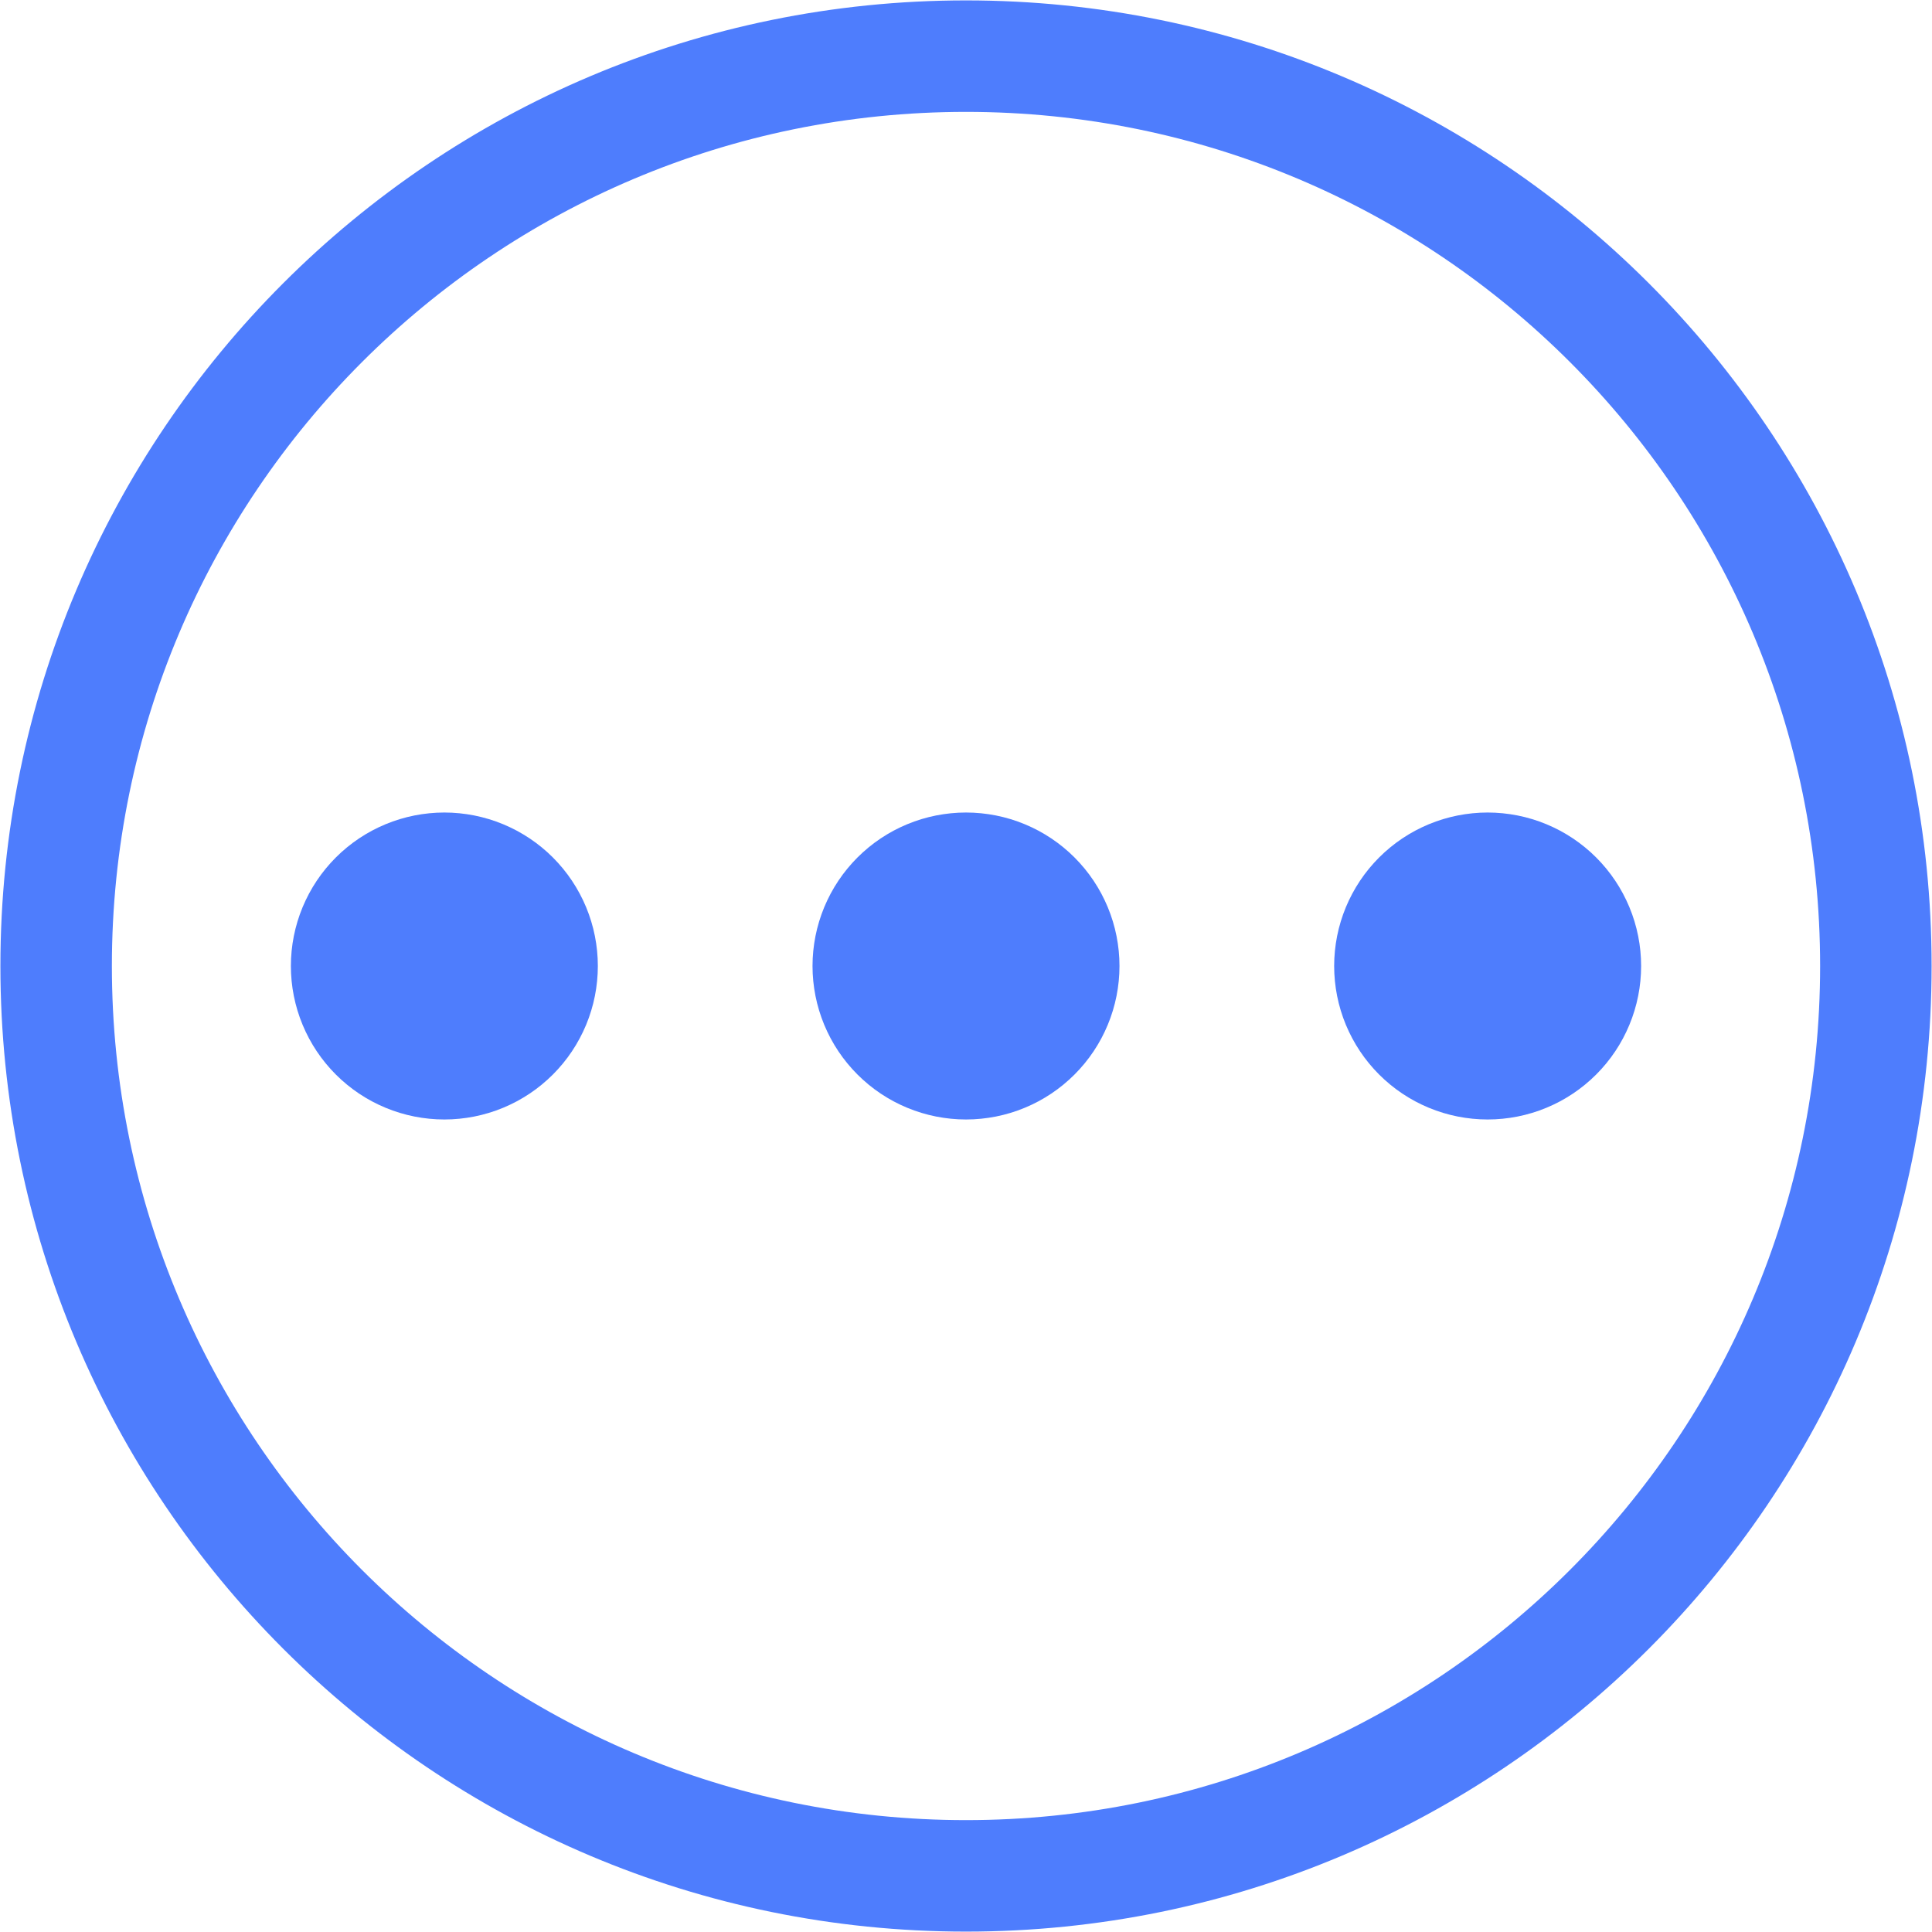
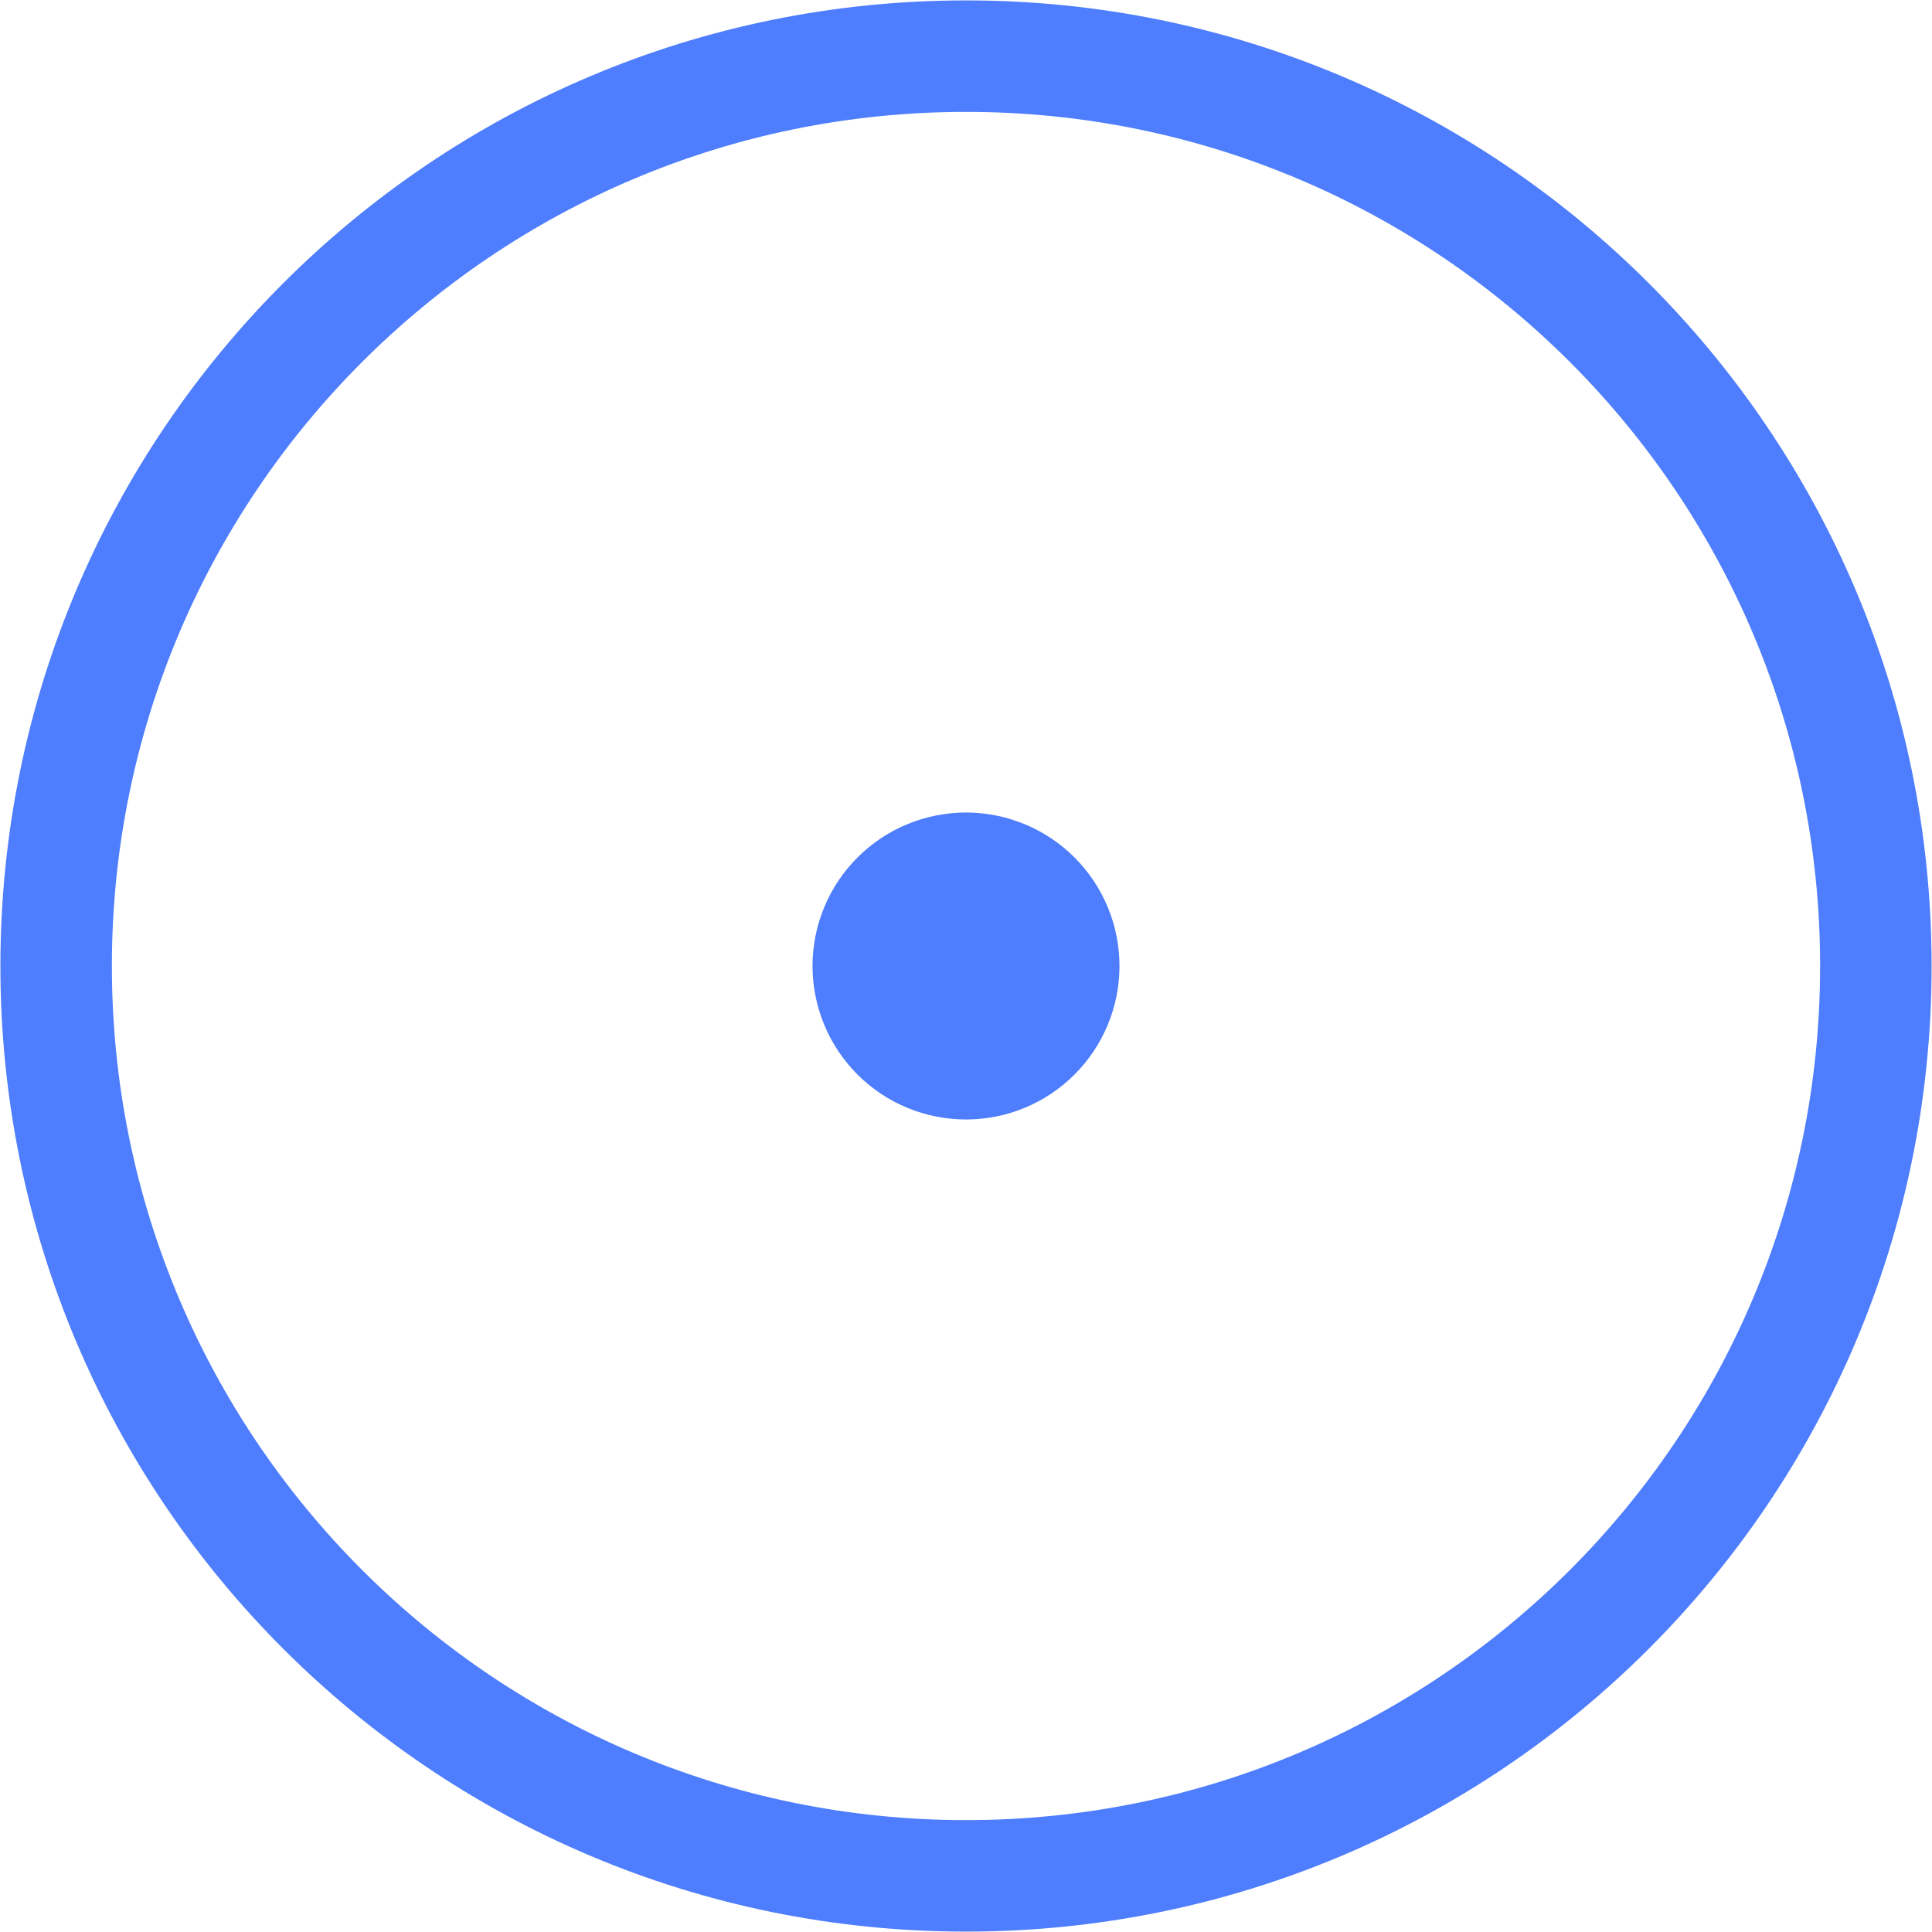
<svg xmlns="http://www.w3.org/2000/svg" version="1.2" preserveAspectRatio="xMidYMid meet" height="1080" viewBox="0 0 810 810" zoomAndPan="magnify" width="1080">
  <defs>
    <clipPath id="49545c5e78">
      <path d="M 82.754 143.355 L 140.266 143.355 L 140.266 197.594 L 82.754 197.594 Z M 82.754 143.355" />
    </clipPath>
    <clipPath id="61a09a8a87">
      <path d="M 139.426 146.324 C 127.051 154.199 114.824 164.926 107.25 172.051 C 100.875 178.125 94.125 184.949 90.301 189.75 C 87.977 192.676 86.773 196.426 85.352 197.176 C 84.676 197.551 83.852 197.477 83.477 197.176 C 83.102 196.875 82.949 195.375 83.25 195 C 83.551 194.625 84.977 194.625 85.426 194.852 C 85.801 195.148 85.949 195.824 85.875 196.199 C 85.801 196.648 85.426 197.176 85.051 197.324 C 84.602 197.477 83.625 197.324 83.25 196.949 C 82.949 196.648 82.875 196.199 82.949 195.602 C 83.25 194.023 85.727 190.727 88.125 187.727 C 92.023 182.773 98.773 175.949 105.227 169.801 C 112.875 162.602 125.324 151.801 131.398 147.523 C 134.398 145.426 136.875 143.551 138.449 143.551 C 139.199 143.551 140.023 144 140.176 144.523 C 140.324 144.977 139.426 146.324 139.426 146.324" />
    </clipPath>
    <clipPath id="f1cbf32ba7">
      <path d="M 0.801 0.52 L 58.266 0.52 L 58.266 54.594 L 0.801 54.594 Z M 0.801 0.52" />
    </clipPath>
    <clipPath id="572033d8e1">
      <path d="M 57.426 3.324 C 45.051 11.199 32.824 21.926 25.25 29.051 C 18.875 35.125 12.125 41.949 8.301 46.75 C 5.977 49.676 4.773 53.426 3.352 54.176 C 2.676 54.551 1.852 54.477 1.477 54.176 C 1.102 53.875 0.949 52.375 1.25 52 C 1.551 51.625 2.977 51.625 3.426 51.852 C 3.801 52.148 3.949 52.824 3.875 53.199 C 3.801 53.648 3.426 54.176 3.051 54.324 C 2.602 54.477 1.625 54.324 1.25 53.949 C 0.949 53.648 0.875 53.199 0.949 52.602 C 1.25 51.023 3.727 47.727 6.125 44.727 C 10.023 39.773 16.773 32.949 23.227 26.801 C 30.875 19.602 43.324 8.801 49.398 4.523 C 52.398 2.426 54.875 0.551 56.449 0.551 C 57.199 0.551 58.023 1 58.176 1.523 C 58.324 1.977 57.426 3.324 57.426 3.324" />
    </clipPath>
    <clipPath id="831bc9fd0f">
-       <rect height="55" y="0" width="59" x="0" />
-     </clipPath>
+       </clipPath>
    <clipPath id="242df358f2">
      <path d="M 272.09 41.531 L 306.781 41.531 L 306.781 52.586 L 272.09 52.586 Z M 272.09 41.531" />
    </clipPath>
    <clipPath id="6e88f81126">
      <path d="M 306 44.398 C 294 48.148 276.898 53.176 273.602 52.5 C 272.773 52.273 272.25 51.824 272.176 51.375 C 272.023 50.926 272.398 49.875 272.773 49.727 C 273.301 49.5 274.574 49.875 274.875 50.25 C 275.176 50.625 275.102 51.301 274.949 51.676 C 274.727 52.051 274.199 52.426 273.75 52.5 C 273.301 52.5 272.324 51.977 272.176 51.523 C 272.023 51.074 272.477 50.102 273.074 49.574 C 274.051 48.676 275.926 48.449 278.324 47.773 C 282.977 46.5 295.051 44.852 299.699 43.5 C 302.102 42.824 303.75 41.477 304.949 41.551 C 305.699 41.625 306.523 42.074 306.75 42.523 C 306.898 42.977 306 44.398 306 44.398" />
    </clipPath>
    <clipPath id="224cf99197">
      <path d="M 0.09 0.531 L 34.781 0.531 L 34.781 11.586 L 0.09 11.586 Z M 0.09 0.531" />
    </clipPath>
    <clipPath id="3702b379ef">
      <path d="M 34 3.398 C 22 7.148 4.898 12.176 1.602 11.5 C 0.773 11.273 0.25 10.824 0.176 10.375 C 0.023 9.926 0.398 8.875 0.773 8.727 C 1.301 8.5 2.574 8.875 2.875 9.25 C 3.176 9.625 3.102 10.301 2.949 10.676 C 2.727 11.051 2.199 11.426 1.75 11.5 C 1.301 11.5 0.324 10.977 0.176 10.523 C 0.023 10.074 0.477 9.102 1.074 8.574 C 2.051 7.676 3.926 7.449 6.324 6.773 C 10.977 5.5 23.051 3.852 27.699 2.5 C 30.102 1.824 31.75 0.477 32.949 0.551 C 33.699 0.625 34.523 1.074 34.75 1.523 C 34.898 1.977 34 3.398 34 3.398" />
    </clipPath>
    <clipPath id="e9807d229c">
      <rect height="12" y="0" width="35" x="0" />
    </clipPath>
  </defs>
  <g id="caffba21a2">
    <path d="M 405 0.168 C 181.418 0.168 0.168 181.418 0.168 405 C 0.168 628.582 181.418 809.832 405 809.832 C 628.582 809.832 809.832 628.582 809.832 405 C 809.832 181.418 628.582 0.168 405 0.168 Z M 405 763.094 C 207.23 763.094 46.906 602.77 46.906 405 C 46.906 207.23 207.23 46.906 405 46.906 C 602.77 46.906 763.094 207.23 763.094 405 C 763.094 602.77 602.77 763.094 405 763.094 Z M 405 763.094" style="stroke:none;fill-rule:nonzero;fill:#4e7dfd;fill-opacity:1;" />
-     <path d="M 469.348 405 C 469.348 406.055 469.32 407.105 469.27 408.156 C 469.219 409.211 469.141 410.258 469.035 411.309 C 468.934 412.355 468.805 413.398 468.648 414.441 C 468.496 415.484 468.316 416.52 468.109 417.555 C 467.906 418.586 467.676 419.613 467.418 420.637 C 467.164 421.656 466.883 422.672 466.574 423.68 C 466.27 424.688 465.941 425.688 465.586 426.676 C 465.23 427.668 464.852 428.652 464.449 429.625 C 464.047 430.598 463.617 431.559 463.168 432.512 C 462.719 433.465 462.246 434.402 461.75 435.332 C 461.254 436.262 460.734 437.176 460.191 438.082 C 459.652 438.984 459.086 439.875 458.504 440.75 C 457.918 441.625 457.312 442.484 456.684 443.332 C 456.055 444.176 455.41 445.008 454.742 445.82 C 454.074 446.637 453.387 447.434 452.676 448.211 C 451.969 448.992 451.246 449.754 450.5 450.5 C 449.754 451.246 448.992 451.969 448.211 452.676 C 447.434 453.387 446.637 454.074 445.82 454.742 C 445.008 455.41 444.176 456.055 443.332 456.684 C 442.484 457.312 441.625 457.918 440.75 458.504 C 439.875 459.086 438.984 459.652 438.082 460.191 C 437.176 460.734 436.262 461.254 435.332 461.75 C 434.402 462.246 433.465 462.719 432.512 463.168 C 431.559 463.617 430.598 464.047 429.625 464.449 C 428.652 464.852 427.668 465.23 426.676 465.586 C 425.688 465.941 424.688 466.27 423.68 466.574 C 422.672 466.883 421.656 467.164 420.637 467.418 C 419.613 467.676 418.586 467.906 417.555 468.109 C 416.52 468.316 415.484 468.496 414.441 468.648 C 413.398 468.805 412.355 468.934 411.309 469.035 C 410.258 469.141 409.211 469.219 408.156 469.27 C 407.105 469.32 406.055 469.348 405 469.348 C 403.945 469.348 402.895 469.32 401.844 469.27 C 400.789 469.219 399.742 469.141 398.691 469.035 C 397.645 468.934 396.602 468.805 395.559 468.648 C 394.516 468.496 393.48 468.316 392.445 468.109 C 391.414 467.906 390.387 467.676 389.363 467.418 C 388.344 467.164 387.328 466.883 386.32 466.574 C 385.312 466.27 384.312 465.941 383.324 465.586 C 382.332 465.23 381.348 464.852 380.375 464.449 C 379.402 464.047 378.441 463.617 377.488 463.168 C 376.535 462.719 375.598 462.246 374.668 461.75 C 373.738 461.254 372.824 460.734 371.918 460.191 C 371.016 459.652 370.125 459.086 369.25 458.504 C 368.375 457.918 367.516 457.312 366.668 456.684 C 365.824 456.055 364.992 455.41 364.18 454.742 C 363.363 454.074 362.566 453.387 361.789 452.676 C 361.008 451.969 360.246 451.246 359.5 450.5 C 358.754 449.754 358.031 448.992 357.324 448.211 C 356.613 447.434 355.926 446.637 355.258 445.82 C 354.59 445.008 353.945 444.176 353.316 443.332 C 352.688 442.484 352.082 441.625 351.496 440.75 C 350.914 439.875 350.348 438.984 349.809 438.082 C 349.266 437.176 348.746 436.262 348.25 435.332 C 347.754 434.402 347.281 433.465 346.832 432.512 C 346.383 431.559 345.953 430.598 345.551 429.625 C 345.148 428.652 344.77 427.668 344.414 426.676 C 344.059 425.688 343.73 424.688 343.426 423.68 C 343.117 422.672 342.836 421.656 342.582 420.637 C 342.324 419.613 342.094 418.586 341.891 417.555 C 341.684 416.52 341.504 415.484 341.352 414.441 C 341.195 413.398 341.066 412.355 340.965 411.309 C 340.859 410.258 340.781 409.211 340.73 408.156 C 340.68 407.105 340.652 406.055 340.652 405 C 340.652 403.945 340.68 402.895 340.73 401.844 C 340.781 400.789 340.859 399.742 340.965 398.691 C 341.066 397.645 341.195 396.602 341.352 395.559 C 341.504 394.516 341.684 393.48 341.891 392.445 C 342.094 391.414 342.324 390.387 342.582 389.363 C 342.836 388.344 343.117 387.328 343.426 386.32 C 343.73 385.312 344.059 384.312 344.414 383.324 C 344.77 382.332 345.148 381.348 345.551 380.375 C 345.953 379.402 346.383 378.441 346.832 377.488 C 347.281 376.535 347.754 375.598 348.25 374.668 C 348.746 373.738 349.266 372.824 349.809 371.918 C 350.348 371.016 350.914 370.125 351.496 369.25 C 352.082 368.375 352.688 367.516 353.316 366.668 C 353.945 365.824 354.59 364.992 355.258 364.18 C 355.926 363.363 356.613 362.566 357.32 361.789 C 358.031 361.008 358.754 360.246 359.5 359.5 C 360.246 358.754 361.008 358.031 361.789 357.324 C 362.566 356.613 363.363 355.926 364.18 355.258 C 364.992 354.59 365.824 353.945 366.668 353.316 C 367.516 352.688 368.375 352.082 369.25 351.496 C 370.125 350.914 371.016 350.348 371.918 349.809 C 372.824 349.266 373.738 348.746 374.668 348.25 C 375.598 347.754 376.535 347.281 377.488 346.832 C 378.441 346.383 379.402 345.953 380.375 345.551 C 381.348 345.148 382.332 344.77 383.324 344.414 C 384.312 344.059 385.312 343.73 386.32 343.426 C 387.328 343.117 388.344 342.836 389.363 342.582 C 390.387 342.324 391.414 342.094 392.445 341.891 C 393.48 341.684 394.516 341.504 395.559 341.352 C 396.602 341.195 397.645 341.066 398.691 340.965 C 399.742 340.859 400.789 340.781 401.844 340.73 C 402.895 340.68 403.945 340.652 405 340.652 C 406.055 340.652 407.105 340.68 408.156 340.73 C 409.211 340.781 410.258 340.859 411.309 340.965 C 412.355 341.066 413.398 341.195 414.441 341.352 C 415.484 341.504 416.52 341.684 417.555 341.891 C 418.586 342.094 419.613 342.324 420.637 342.582 C 421.656 342.836 422.672 343.117 423.68 343.426 C 424.688 343.73 425.688 344.059 426.676 344.414 C 427.668 344.77 428.652 345.148 429.625 345.551 C 430.598 345.953 431.559 346.383 432.512 346.832 C 433.465 347.281 434.402 347.754 435.332 348.25 C 436.262 348.746 437.176 349.266 438.082 349.809 C 438.984 350.348 439.875 350.914 440.75 351.496 C 441.625 352.082 442.484 352.688 443.332 353.316 C 444.176 353.945 445.008 354.59 445.82 355.258 C 446.637 355.926 447.434 356.613 448.211 357.32 C 448.992 358.031 449.754 358.754 450.5 359.5 C 451.246 360.246 451.969 361.008 452.676 361.789 C 453.387 362.566 454.074 363.363 454.742 364.18 C 455.41 364.992 456.055 365.824 456.684 366.668 C 457.312 367.516 457.918 368.375 458.504 369.25 C 459.086 370.125 459.652 371.016 460.191 371.918 C 460.734 372.824 461.254 373.738 461.75 374.668 C 462.246 375.598 462.719 376.535 463.168 377.488 C 463.617 378.441 464.047 379.402 464.449 380.375 C 464.852 381.348 465.23 382.332 465.586 383.324 C 465.941 384.312 466.27 385.312 466.574 386.32 C 466.883 387.328 467.164 388.344 467.418 389.363 C 467.676 390.387 467.906 391.414 468.109 392.445 C 468.316 393.48 468.496 394.516 468.648 395.559 C 468.805 396.602 468.934 397.645 469.035 398.691 C 469.141 399.742 469.219 400.789 469.27 401.844 C 469.32 402.895 469.348 403.945 469.348 405 Z M 469.348 405" style="stroke:none;fill-rule:nonzero;fill:#4e7dfd;fill-opacity:1;" />
-     <path d="M 250.648 405 C 250.648 406.055 250.621 407.105 250.57 408.156 C 250.516 409.211 250.441 410.258 250.336 411.309 C 250.234 412.355 250.105 413.398 249.949 414.441 C 249.797 415.484 249.617 416.52 249.41 417.555 C 249.203 418.586 248.973 419.613 248.719 420.637 C 248.461 421.656 248.18 422.672 247.875 423.68 C 247.57 424.688 247.238 425.688 246.887 426.676 C 246.531 427.668 246.152 428.652 245.75 429.625 C 245.344 430.598 244.918 431.559 244.469 432.512 C 244.02 433.465 243.547 434.402 243.047 435.332 C 242.551 436.262 242.035 437.176 241.492 438.082 C 240.949 438.984 240.387 439.875 239.801 440.75 C 239.219 441.625 238.609 442.484 237.984 443.332 C 237.355 444.176 236.707 445.008 236.039 445.82 C 235.371 446.637 234.684 447.434 233.977 448.211 C 233.27 448.992 232.543 449.754 231.801 450.5 C 231.055 451.246 230.293 451.969 229.512 452.676 C 228.73 453.387 227.934 454.074 227.121 454.742 C 226.309 455.41 225.477 456.055 224.633 456.684 C 223.785 457.312 222.926 457.918 222.051 458.504 C 221.172 459.086 220.285 459.652 219.379 460.191 C 218.477 460.734 217.562 461.254 216.633 461.75 C 215.703 462.246 214.766 462.719 213.812 463.168 C 212.859 463.617 211.898 464.047 210.926 464.449 C 209.953 464.852 208.969 465.23 207.977 465.586 C 206.984 465.941 205.988 466.27 204.98 466.574 C 203.973 466.883 202.957 467.164 201.934 467.418 C 200.914 467.676 199.887 467.906 198.852 468.109 C 197.82 468.316 196.785 468.496 195.742 468.648 C 194.699 468.805 193.656 468.934 192.605 469.035 C 191.559 469.141 190.508 469.219 189.457 469.27 C 188.406 469.32 187.352 469.348 186.301 469.348 C 185.246 469.348 184.195 469.32 183.145 469.27 C 182.09 469.219 181.039 469.141 179.992 469.035 C 178.945 468.934 177.898 468.805 176.859 468.648 C 175.816 468.496 174.781 468.316 173.746 468.109 C 172.715 467.906 171.688 467.676 170.664 467.418 C 169.645 467.164 168.629 466.883 167.621 466.574 C 166.613 466.27 165.613 465.941 164.621 465.586 C 163.629 465.23 162.648 464.852 161.676 464.449 C 160.703 464.047 159.738 463.617 158.789 463.168 C 157.836 462.719 156.895 462.246 155.969 461.75 C 155.039 461.254 154.121 460.734 153.219 460.191 C 152.316 459.652 151.426 459.086 150.551 458.504 C 149.676 457.918 148.816 457.312 147.969 456.684 C 147.121 456.055 146.293 455.41 145.48 454.742 C 144.664 454.074 143.867 453.387 143.086 452.676 C 142.309 451.969 141.543 451.246 140.801 450.5 C 140.055 449.754 139.328 448.992 138.621 448.211 C 137.914 447.434 137.227 446.637 136.559 445.82 C 135.891 445.008 135.242 444.176 134.617 443.332 C 133.988 442.484 133.383 441.625 132.797 440.75 C 132.211 439.875 131.648 438.984 131.109 438.082 C 130.566 437.176 130.047 436.262 129.551 435.332 C 129.055 434.402 128.582 433.465 128.133 432.512 C 127.68 431.559 127.254 430.598 126.852 429.625 C 126.449 428.652 126.07 427.668 125.715 426.676 C 125.359 425.688 125.031 424.688 124.723 423.68 C 124.418 422.672 124.137 421.656 123.883 420.637 C 123.625 419.613 123.395 418.586 123.191 417.555 C 122.984 416.52 122.805 415.484 122.648 414.441 C 122.496 413.398 122.367 412.355 122.262 411.309 C 122.16 410.258 122.082 409.211 122.031 408.156 C 121.98 407.105 121.953 406.055 121.953 405 C 121.953 403.945 121.98 402.895 122.031 401.844 C 122.082 400.789 122.16 399.742 122.262 398.691 C 122.367 397.645 122.496 396.602 122.648 395.559 C 122.805 394.516 122.984 393.48 123.191 392.445 C 123.395 391.414 123.625 390.387 123.883 389.363 C 124.137 388.344 124.418 387.328 124.723 386.32 C 125.031 385.312 125.359 384.312 125.715 383.324 C 126.07 382.332 126.449 381.348 126.852 380.375 C 127.254 379.402 127.68 378.441 128.133 377.488 C 128.582 376.535 129.055 375.598 129.551 374.668 C 130.047 373.738 130.566 372.824 131.109 371.918 C 131.648 371.016 132.211 370.125 132.797 369.25 C 133.383 368.375 133.988 367.516 134.617 366.668 C 135.242 365.824 135.891 364.992 136.559 364.18 C 137.227 363.363 137.914 362.566 138.621 361.789 C 139.328 361.008 140.055 360.246 140.801 359.5 C 141.543 358.754 142.309 358.031 143.086 357.324 C 143.867 356.613 144.664 355.926 145.48 355.258 C 146.293 354.59 147.121 353.945 147.969 353.316 C 148.816 352.688 149.676 352.082 150.551 351.496 C 151.426 350.914 152.316 350.348 153.219 349.809 C 154.121 349.266 155.039 348.746 155.969 348.25 C 156.895 347.754 157.836 347.281 158.789 346.832 C 159.738 346.383 160.703 345.953 161.676 345.551 C 162.648 345.148 163.629 344.77 164.621 344.414 C 165.613 344.059 166.613 343.73 167.621 343.426 C 168.629 343.117 169.645 342.836 170.664 342.582 C 171.688 342.324 172.715 342.094 173.746 341.891 C 174.781 341.684 175.816 341.504 176.859 341.352 C 177.898 341.195 178.945 341.066 179.992 340.965 C 181.039 340.859 182.09 340.781 183.145 340.73 C 184.195 340.68 185.246 340.652 186.301 340.652 C 187.352 340.652 188.406 340.68 189.457 340.73 C 190.508 340.781 191.559 340.859 192.605 340.965 C 193.656 341.066 194.699 341.195 195.742 341.352 C 196.785 341.504 197.82 341.684 198.852 341.891 C 199.887 342.094 200.914 342.324 201.934 342.582 C 202.957 342.836 203.973 343.117 204.98 343.426 C 205.988 343.73 206.984 344.059 207.977 344.414 C 208.969 344.77 209.953 345.148 210.926 345.551 C 211.898 345.953 212.859 346.383 213.812 346.832 C 214.766 347.281 215.703 347.754 216.633 348.25 C 217.562 348.746 218.477 349.266 219.379 349.809 C 220.285 350.348 221.172 350.914 222.051 351.496 C 222.926 352.082 223.785 352.688 224.633 353.316 C 225.477 353.945 226.309 354.59 227.121 355.258 C 227.934 355.926 228.73 356.613 229.512 357.32 C 230.293 358.031 231.055 358.754 231.801 359.5 C 232.543 360.246 233.27 361.008 233.977 361.789 C 234.684 362.566 235.371 363.363 236.039 364.18 C 236.707 364.992 237.355 365.824 237.984 366.668 C 238.609 367.516 239.219 368.375 239.801 369.25 C 240.387 370.125 240.949 371.016 241.492 371.918 C 242.035 372.824 242.551 373.738 243.047 374.668 C 243.547 375.598 244.02 376.535 244.469 377.488 C 244.918 378.441 245.344 379.402 245.75 380.375 C 246.152 381.348 246.531 382.332 246.887 383.324 C 247.238 384.312 247.57 385.312 247.875 386.32 C 248.18 387.328 248.461 388.344 248.719 389.363 C 248.973 390.387 249.203 391.414 249.41 392.445 C 249.617 393.48 249.797 394.516 249.949 395.559 C 250.105 396.602 250.234 397.645 250.336 398.691 C 250.441 399.742 250.516 400.789 250.57 401.844 C 250.621 402.895 250.648 403.945 250.648 405 Z M 250.648 405" style="stroke:none;fill-rule:nonzero;fill:#4e7dfd;fill-opacity:1;" />
-     <path d="M 688.047 405 C 688.047 406.055 688.02 407.105 687.969 408.156 C 687.918 409.211 687.84 410.258 687.738 411.309 C 687.633 412.355 687.504 413.398 687.352 414.441 C 687.195 415.484 687.016 416.52 686.809 417.555 C 686.605 418.586 686.375 419.613 686.117 420.637 C 685.863 421.656 685.582 422.672 685.277 423.68 C 684.969 424.688 684.641 425.688 684.285 426.676 C 683.93 427.668 683.551 428.652 683.148 429.625 C 682.746 430.598 682.32 431.559 681.867 432.512 C 681.418 433.465 680.945 434.402 680.449 435.332 C 679.953 436.262 679.434 437.176 678.891 438.082 C 678.352 438.984 677.789 439.875 677.203 440.75 C 676.617 441.625 676.012 442.484 675.383 443.332 C 674.758 444.176 674.109 445.008 673.441 445.82 C 672.773 446.637 672.086 447.434 671.379 448.211 C 670.672 448.992 669.945 449.754 669.199 450.5 C 668.457 451.246 667.691 451.969 666.914 452.676 C 666.133 453.387 665.336 454.074 664.52 454.742 C 663.707 455.41 662.879 456.055 662.031 456.684 C 661.184 457.312 660.324 457.918 659.449 458.504 C 658.574 459.086 657.684 459.652 656.781 460.191 C 655.879 460.734 654.961 461.254 654.031 461.75 C 653.105 462.246 652.164 462.719 651.211 463.168 C 650.258 463.617 649.297 464.047 648.324 464.449 C 647.352 464.852 646.371 465.23 645.379 465.586 C 644.387 465.941 643.387 466.27 642.379 466.574 C 641.371 466.883 640.355 467.164 639.336 467.418 C 638.312 467.676 637.285 467.906 636.254 468.109 C 635.219 468.316 634.184 468.496 633.141 468.648 C 632.102 468.805 631.055 468.934 630.008 469.035 C 628.961 469.141 627.91 469.219 626.855 469.27 C 625.805 469.32 624.754 469.348 623.699 469.348 C 622.648 469.348 621.594 469.32 620.543 469.27 C 619.492 469.219 618.441 469.141 617.395 469.035 C 616.344 468.934 615.301 468.805 614.258 468.648 C 613.215 468.496 612.18 468.316 611.148 468.109 C 610.113 467.906 609.086 467.676 608.066 467.418 C 607.043 467.164 606.027 466.883 605.02 466.574 C 604.012 466.27 603.016 465.941 602.023 465.586 C 601.031 465.23 600.047 464.852 599.074 464.449 C 598.102 464.047 597.141 463.617 596.188 463.168 C 595.234 462.719 594.297 462.246 593.367 461.75 C 592.438 461.254 591.523 460.734 590.617 460.191 C 589.715 459.652 588.828 459.086 587.949 458.504 C 587.074 457.918 586.215 457.312 585.367 456.684 C 584.523 456.055 583.691 455.41 582.879 454.742 C 582.066 454.074 581.27 453.387 580.488 452.676 C 579.707 451.969 578.945 451.246 578.199 450.5 C 577.457 449.754 576.73 448.992 576.023 448.211 C 575.316 447.434 574.629 446.637 573.961 445.82 C 573.293 445.008 572.645 444.176 572.016 443.332 C 571.391 442.484 570.781 441.625 570.199 440.75 C 569.613 439.875 569.051 438.984 568.508 438.082 C 567.965 437.176 567.449 436.262 566.953 435.332 C 566.453 434.402 565.98 433.465 565.531 432.512 C 565.082 431.559 564.656 430.598 564.25 429.625 C 563.848 428.652 563.469 427.668 563.113 426.676 C 562.762 425.688 562.43 424.688 562.125 423.68 C 561.82 422.672 561.539 421.656 561.281 420.637 C 561.027 419.613 560.797 418.586 560.59 417.555 C 560.383 416.52 560.203 415.484 560.051 414.441 C 559.895 413.398 559.766 412.355 559.664 411.309 C 559.559 410.258 559.484 409.211 559.43 408.156 C 559.379 407.105 559.352 406.055 559.352 405 C 559.352 403.945 559.379 402.895 559.43 401.844 C 559.484 400.789 559.559 399.742 559.664 398.691 C 559.766 397.645 559.895 396.602 560.051 395.559 C 560.203 394.516 560.383 393.48 560.59 392.445 C 560.797 391.414 561.027 390.387 561.281 389.363 C 561.539 388.344 561.82 387.328 562.125 386.32 C 562.43 385.312 562.762 384.312 563.113 383.324 C 563.469 382.332 563.848 381.348 564.25 380.375 C 564.656 379.402 565.082 378.441 565.531 377.488 C 565.98 376.535 566.453 375.598 566.953 374.668 C 567.449 373.738 567.965 372.824 568.508 371.918 C 569.051 371.016 569.613 370.125 570.199 369.25 C 570.781 368.375 571.391 367.516 572.016 366.668 C 572.645 365.824 573.293 364.992 573.961 364.18 C 574.629 363.363 575.316 362.566 576.023 361.789 C 576.73 361.008 577.457 360.246 578.199 359.5 C 578.945 358.754 579.707 358.031 580.488 357.324 C 581.27 356.613 582.066 355.926 582.879 355.258 C 583.691 354.59 584.523 353.945 585.367 353.316 C 586.215 352.688 587.074 352.082 587.949 351.496 C 588.828 350.914 589.715 350.348 590.617 349.809 C 591.523 349.266 592.438 348.746 593.367 348.25 C 594.297 347.754 595.234 347.281 596.188 346.832 C 597.141 346.383 598.102 345.953 599.074 345.551 C 600.047 345.148 601.031 344.77 602.023 344.414 C 603.016 344.059 604.012 343.73 605.02 343.426 C 606.027 343.117 607.043 342.836 608.066 342.582 C 609.086 342.324 610.113 342.094 611.148 341.891 C 612.18 341.684 613.215 341.504 614.258 341.352 C 615.301 341.195 616.344 341.066 617.395 340.965 C 618.441 340.859 619.492 340.781 620.543 340.73 C 621.594 340.68 622.648 340.652 623.699 340.652 C 624.754 340.652 625.805 340.68 626.855 340.73 C 627.91 340.781 628.961 340.859 630.008 340.965 C 631.055 341.066 632.102 341.195 633.141 341.352 C 634.184 341.504 635.219 341.684 636.254 341.891 C 637.285 342.094 638.312 342.324 639.336 342.582 C 640.355 342.836 641.371 343.117 642.379 343.426 C 643.387 343.73 644.387 344.059 645.379 344.414 C 646.367 344.77 647.352 345.148 648.324 345.551 C 649.297 345.953 650.258 346.383 651.211 346.832 C 652.164 347.281 653.105 347.754 654.031 348.25 C 654.961 348.746 655.879 349.266 656.781 349.809 C 657.684 350.348 658.574 350.914 659.449 351.496 C 660.324 352.082 661.184 352.688 662.031 353.316 C 662.879 353.945 663.707 354.59 664.52 355.258 C 665.336 355.926 666.133 356.613 666.914 357.32 C 667.691 358.031 668.457 358.754 669.199 359.5 C 669.945 360.246 670.672 361.008 671.379 361.789 C 672.086 362.566 672.773 363.363 673.441 364.18 C 674.109 364.992 674.758 365.824 675.383 366.668 C 676.012 367.516 676.617 368.375 677.203 369.25 C 677.789 370.125 678.352 371.016 678.891 371.918 C 679.434 372.824 679.953 373.738 680.449 374.668 C 680.945 375.598 681.418 376.535 681.867 377.488 C 682.32 378.441 682.746 379.402 683.148 380.375 C 683.551 381.348 683.93 382.332 684.285 383.324 C 684.641 384.312 684.969 385.312 685.277 386.32 C 685.582 387.328 685.863 388.344 686.117 389.363 C 686.375 390.387 686.605 391.414 686.809 392.445 C 687.016 393.48 687.195 394.516 687.352 395.559 C 687.504 396.602 687.633 397.645 687.738 398.691 C 687.84 399.742 687.918 400.789 687.969 401.844 C 688.02 402.895 688.047 403.945 688.047 405 Z M 688.047 405" style="stroke:none;fill-rule:nonzero;fill:#4e7dfd;fill-opacity:1;" />
+     <path d="M 469.348 405 C 469.348 406.055 469.32 407.105 469.27 408.156 C 469.219 409.211 469.141 410.258 469.035 411.309 C 468.934 412.355 468.805 413.398 468.648 414.441 C 468.496 415.484 468.316 416.52 468.109 417.555 C 467.906 418.586 467.676 419.613 467.418 420.637 C 467.164 421.656 466.883 422.672 466.574 423.68 C 466.27 424.688 465.941 425.688 465.586 426.676 C 465.23 427.668 464.852 428.652 464.449 429.625 C 464.047 430.598 463.617 431.559 463.168 432.512 C 462.719 433.465 462.246 434.402 461.75 435.332 C 461.254 436.262 460.734 437.176 460.191 438.082 C 459.652 438.984 459.086 439.875 458.504 440.75 C 457.918 441.625 457.312 442.484 456.684 443.332 C 456.055 444.176 455.41 445.008 454.742 445.82 C 454.074 446.637 453.387 447.434 452.676 448.211 C 451.969 448.992 451.246 449.754 450.5 450.5 C 449.754 451.246 448.992 451.969 448.211 452.676 C 447.434 453.387 446.637 454.074 445.82 454.742 C 445.008 455.41 444.176 456.055 443.332 456.684 C 442.484 457.312 441.625 457.918 440.75 458.504 C 439.875 459.086 438.984 459.652 438.082 460.191 C 437.176 460.734 436.262 461.254 435.332 461.75 C 434.402 462.246 433.465 462.719 432.512 463.168 C 431.559 463.617 430.598 464.047 429.625 464.449 C 428.652 464.852 427.668 465.23 426.676 465.586 C 425.688 465.941 424.688 466.27 423.68 466.574 C 422.672 466.883 421.656 467.164 420.637 467.418 C 419.613 467.676 418.586 467.906 417.555 468.109 C 416.52 468.316 415.484 468.496 414.441 468.648 C 413.398 468.805 412.355 468.934 411.309 469.035 C 410.258 469.141 409.211 469.219 408.156 469.27 C 407.105 469.32 406.055 469.348 405 469.348 C 403.945 469.348 402.895 469.32 401.844 469.27 C 400.789 469.219 399.742 469.141 398.691 469.035 C 397.645 468.934 396.602 468.805 395.559 468.648 C 394.516 468.496 393.48 468.316 392.445 468.109 C 391.414 467.906 390.387 467.676 389.363 467.418 C 388.344 467.164 387.328 466.883 386.32 466.574 C 385.312 466.27 384.312 465.941 383.324 465.586 C 382.332 465.23 381.348 464.852 380.375 464.449 C 379.402 464.047 378.441 463.617 377.488 463.168 C 376.535 462.719 375.598 462.246 374.668 461.75 C 373.738 461.254 372.824 460.734 371.918 460.191 C 371.016 459.652 370.125 459.086 369.25 458.504 C 368.375 457.918 367.516 457.312 366.668 456.684 C 365.824 456.055 364.992 455.41 364.18 454.742 C 363.363 454.074 362.566 453.387 361.789 452.676 C 361.008 451.969 360.246 451.246 359.5 450.5 C 358.754 449.754 358.031 448.992 357.324 448.211 C 356.613 447.434 355.926 446.637 355.258 445.82 C 354.59 445.008 353.945 444.176 353.316 443.332 C 352.688 442.484 352.082 441.625 351.496 440.75 C 350.914 439.875 350.348 438.984 349.809 438.082 C 349.266 437.176 348.746 436.262 348.25 435.332 C 347.754 434.402 347.281 433.465 346.832 432.512 C 346.383 431.559 345.953 430.598 345.551 429.625 C 345.148 428.652 344.77 427.668 344.414 426.676 C 344.059 425.688 343.73 424.688 343.426 423.68 C 343.117 422.672 342.836 421.656 342.582 420.637 C 342.324 419.613 342.094 418.586 341.891 417.555 C 341.684 416.52 341.504 415.484 341.352 414.441 C 341.195 413.398 341.066 412.355 340.965 411.309 C 340.859 410.258 340.781 409.211 340.73 408.156 C 340.68 407.105 340.652 406.055 340.652 405 C 340.652 403.945 340.68 402.895 340.73 401.844 C 340.781 400.789 340.859 399.742 340.965 398.691 C 341.066 397.645 341.195 396.602 341.352 395.559 C 341.504 394.516 341.684 393.48 341.891 392.445 C 342.094 391.414 342.324 390.387 342.582 389.363 C 342.836 388.344 343.117 387.328 343.426 386.32 C 343.73 385.312 344.059 384.312 344.414 383.324 C 344.77 382.332 345.148 381.348 345.551 380.375 C 345.953 379.402 346.383 378.441 346.832 377.488 C 347.281 376.535 347.754 375.598 348.25 374.668 C 348.746 373.738 349.266 372.824 349.809 371.918 C 350.348 371.016 350.914 370.125 351.496 369.25 C 352.082 368.375 352.688 367.516 353.316 366.668 C 353.945 365.824 354.59 364.992 355.258 364.18 C 355.926 363.363 356.613 362.566 357.32 361.789 C 358.031 361.008 358.754 360.246 359.5 359.5 C 360.246 358.754 361.008 358.031 361.789 357.324 C 362.566 356.613 363.363 355.926 364.18 355.258 C 364.992 354.59 365.824 353.945 366.668 353.316 C 367.516 352.688 368.375 352.082 369.25 351.496 C 370.125 350.914 371.016 350.348 371.918 349.809 C 372.824 349.266 373.738 348.746 374.668 348.25 C 375.598 347.754 376.535 347.281 377.488 346.832 C 378.441 346.383 379.402 345.953 380.375 345.551 C 381.348 345.148 382.332 344.77 383.324 344.414 C 384.312 344.059 385.312 343.73 386.32 343.426 C 387.328 343.117 388.344 342.836 389.363 342.582 C 390.387 342.324 391.414 342.094 392.445 341.891 C 393.48 341.684 394.516 341.504 395.559 341.352 C 396.602 341.195 397.645 341.066 398.691 340.965 C 399.742 340.859 400.789 340.781 401.844 340.73 C 402.895 340.68 403.945 340.652 405 340.652 C 406.055 340.652 407.105 340.68 408.156 340.73 C 409.211 340.781 410.258 340.859 411.309 340.965 C 412.355 341.066 413.398 341.195 414.441 341.352 C 415.484 341.504 416.52 341.684 417.555 341.891 C 418.586 342.094 419.613 342.324 420.637 342.582 C 421.656 342.836 422.672 343.117 423.68 343.426 C 427.668 344.77 428.652 345.148 429.625 345.551 C 430.598 345.953 431.559 346.383 432.512 346.832 C 433.465 347.281 434.402 347.754 435.332 348.25 C 436.262 348.746 437.176 349.266 438.082 349.809 C 438.984 350.348 439.875 350.914 440.75 351.496 C 441.625 352.082 442.484 352.688 443.332 353.316 C 444.176 353.945 445.008 354.59 445.82 355.258 C 446.637 355.926 447.434 356.613 448.211 357.32 C 448.992 358.031 449.754 358.754 450.5 359.5 C 451.246 360.246 451.969 361.008 452.676 361.789 C 453.387 362.566 454.074 363.363 454.742 364.18 C 455.41 364.992 456.055 365.824 456.684 366.668 C 457.312 367.516 457.918 368.375 458.504 369.25 C 459.086 370.125 459.652 371.016 460.191 371.918 C 460.734 372.824 461.254 373.738 461.75 374.668 C 462.246 375.598 462.719 376.535 463.168 377.488 C 463.617 378.441 464.047 379.402 464.449 380.375 C 464.852 381.348 465.23 382.332 465.586 383.324 C 465.941 384.312 466.27 385.312 466.574 386.32 C 466.883 387.328 467.164 388.344 467.418 389.363 C 467.676 390.387 467.906 391.414 468.109 392.445 C 468.316 393.48 468.496 394.516 468.648 395.559 C 468.805 396.602 468.934 397.645 469.035 398.691 C 469.141 399.742 469.219 400.789 469.27 401.844 C 469.32 402.895 469.348 403.945 469.348 405 Z M 469.348 405" style="stroke:none;fill-rule:nonzero;fill:#4e7dfd;fill-opacity:1;" />
    <g clip-path="url(#49545c5e78)" clip-rule="nonzero">
      <g clip-path="url(#61a09a8a87)" clip-rule="nonzero">
        <g transform="matrix(1,0,0,1,82,143)">
          <g clip-path="url(#831bc9fd0f)">
            <g clip-path="url(#f1cbf32ba7)" clip-rule="nonzero">
              <g clip-path="url(#572033d8e1)" clip-rule="nonzero">
                <rect style="fill:#4e7dfd;fill-opacity:1;stroke:none;" y="0" height="55" width="59" x="0" />
              </g>
            </g>
          </g>
        </g>
      </g>
    </g>
    <g clip-path="url(#242df358f2)" clip-rule="nonzero">
      <g clip-path="url(#6e88f81126)" clip-rule="nonzero">
        <g transform="matrix(1,0,0,1,272,41)">
          <g clip-path="url(#e9807d229c)">
            <g clip-path="url(#224cf99197)" clip-rule="nonzero">
              <g clip-path="url(#3702b379ef)" clip-rule="nonzero">
                <rect style="fill:#4e7dfd;fill-opacity:1;stroke:none;" y="0" height="12" width="35" x="0" />
              </g>
            </g>
          </g>
        </g>
      </g>
    </g>
  </g>
</svg>